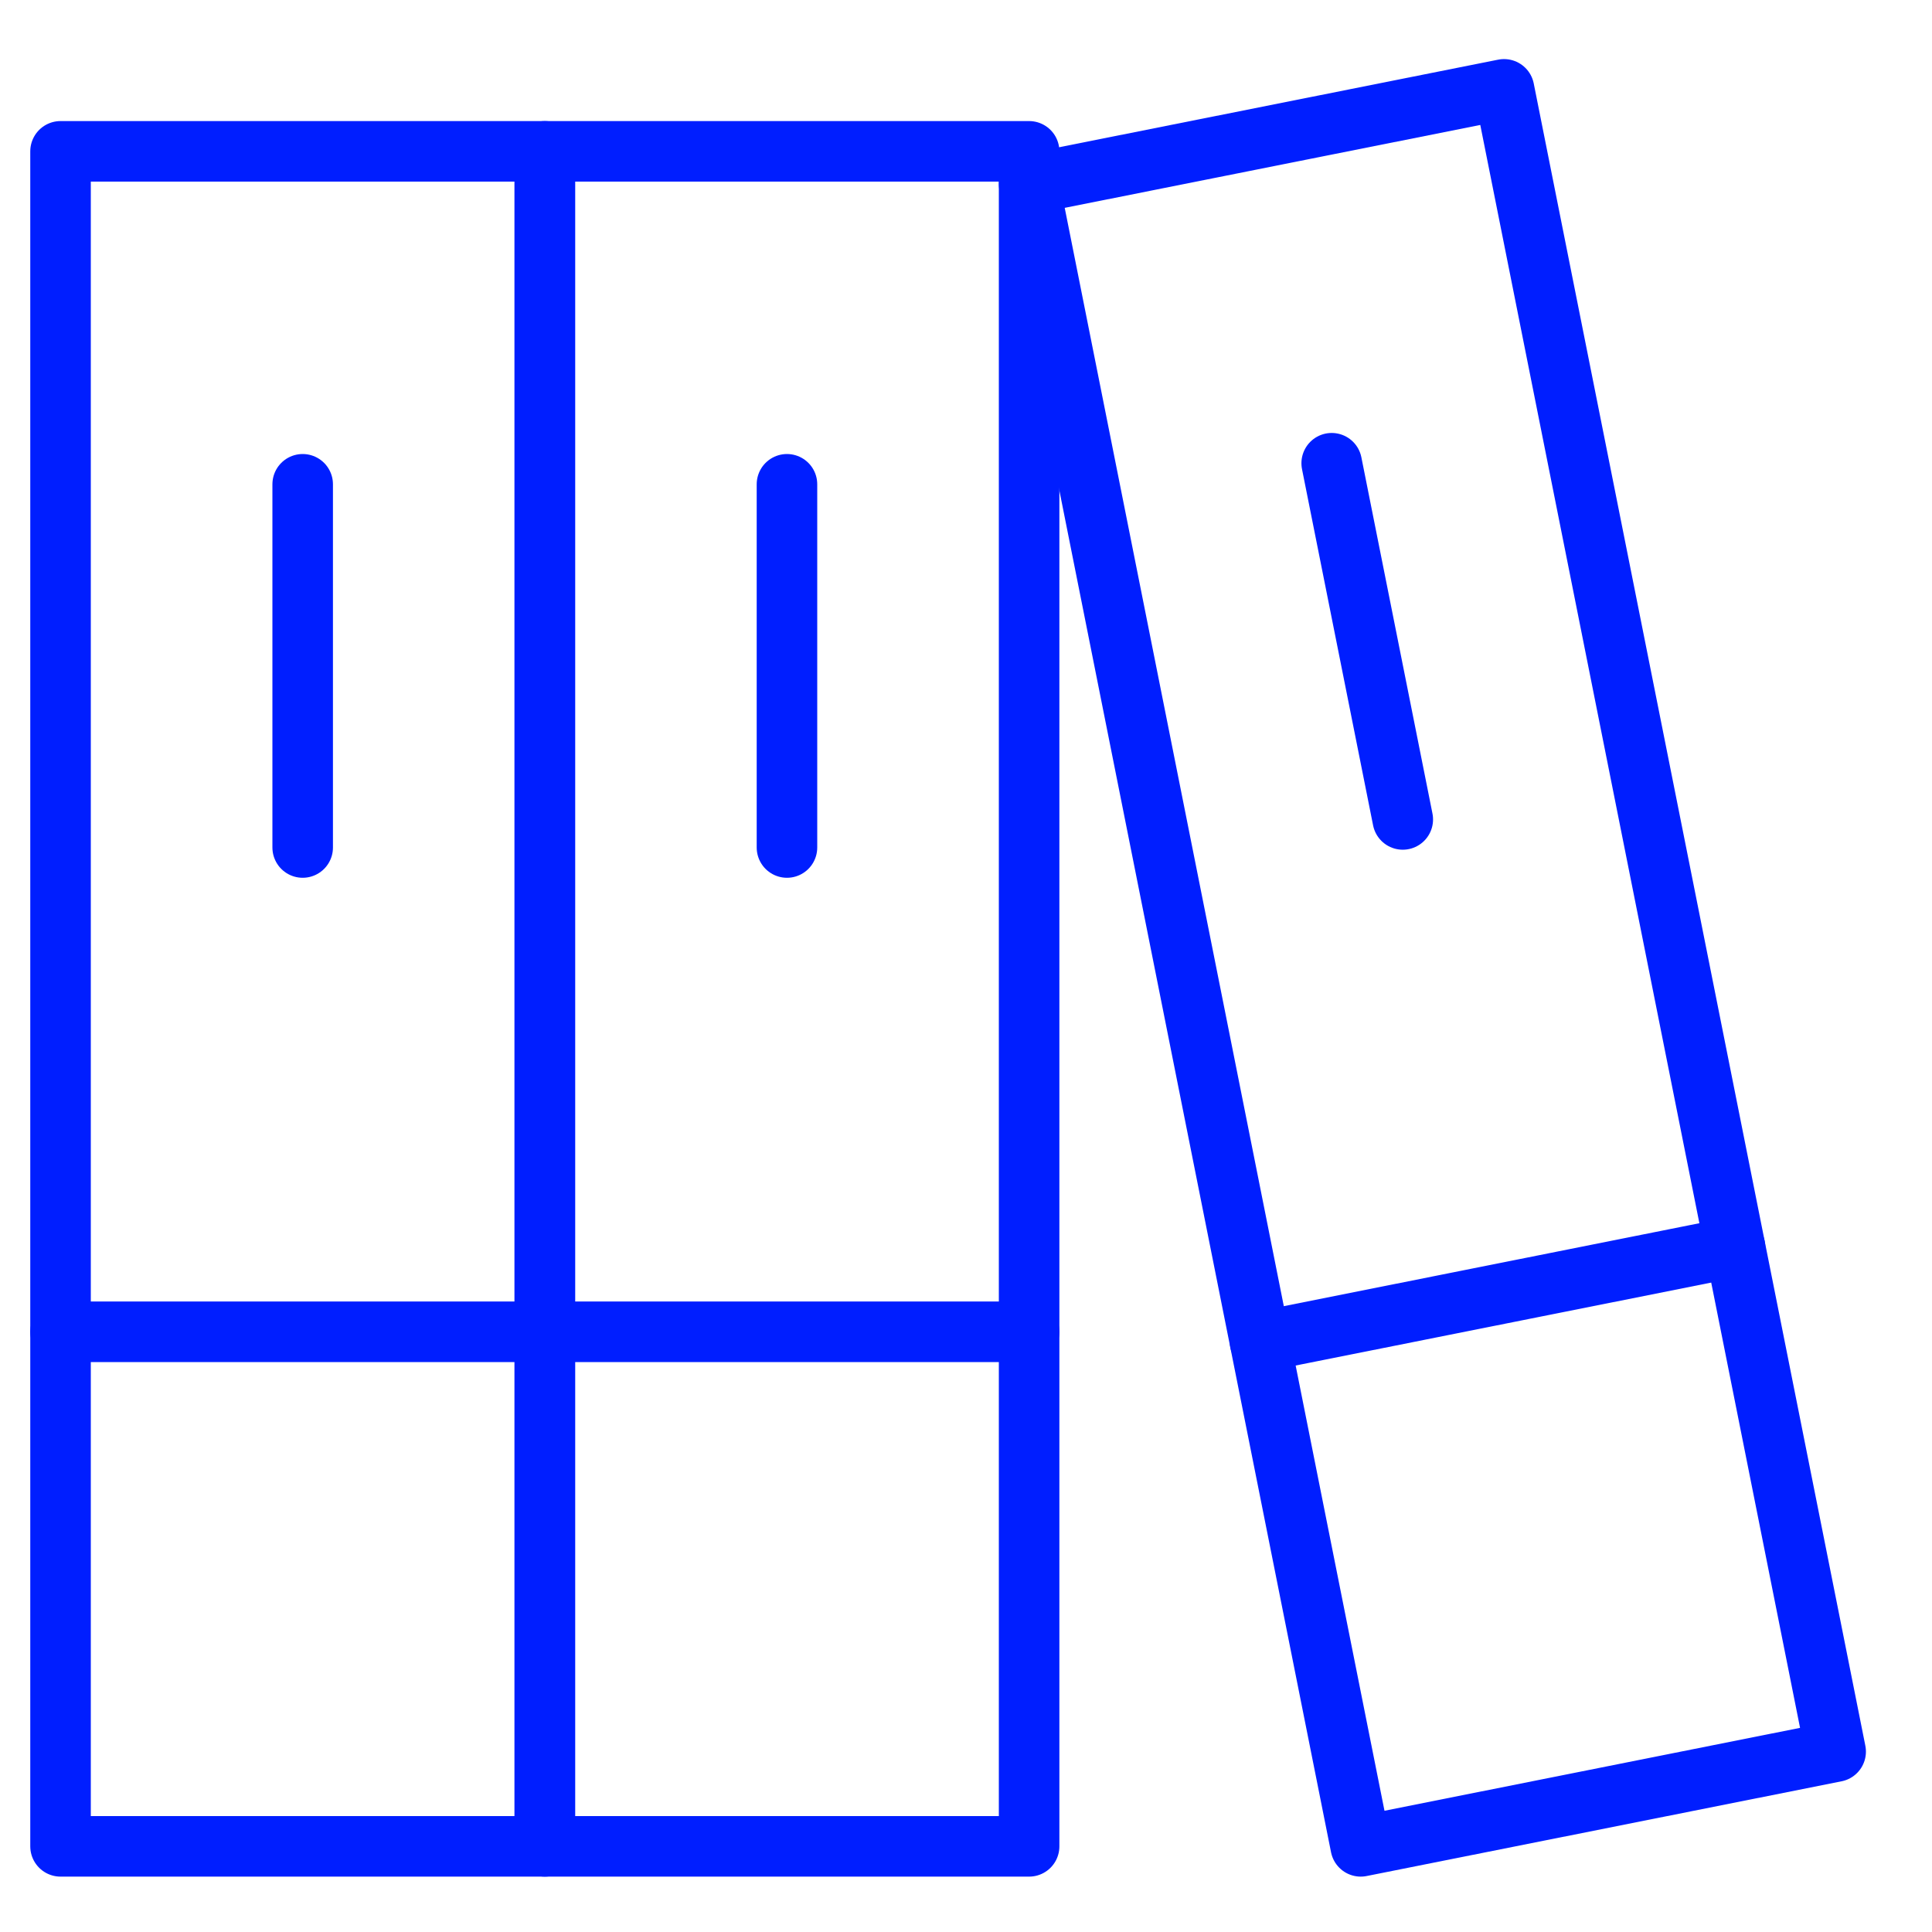
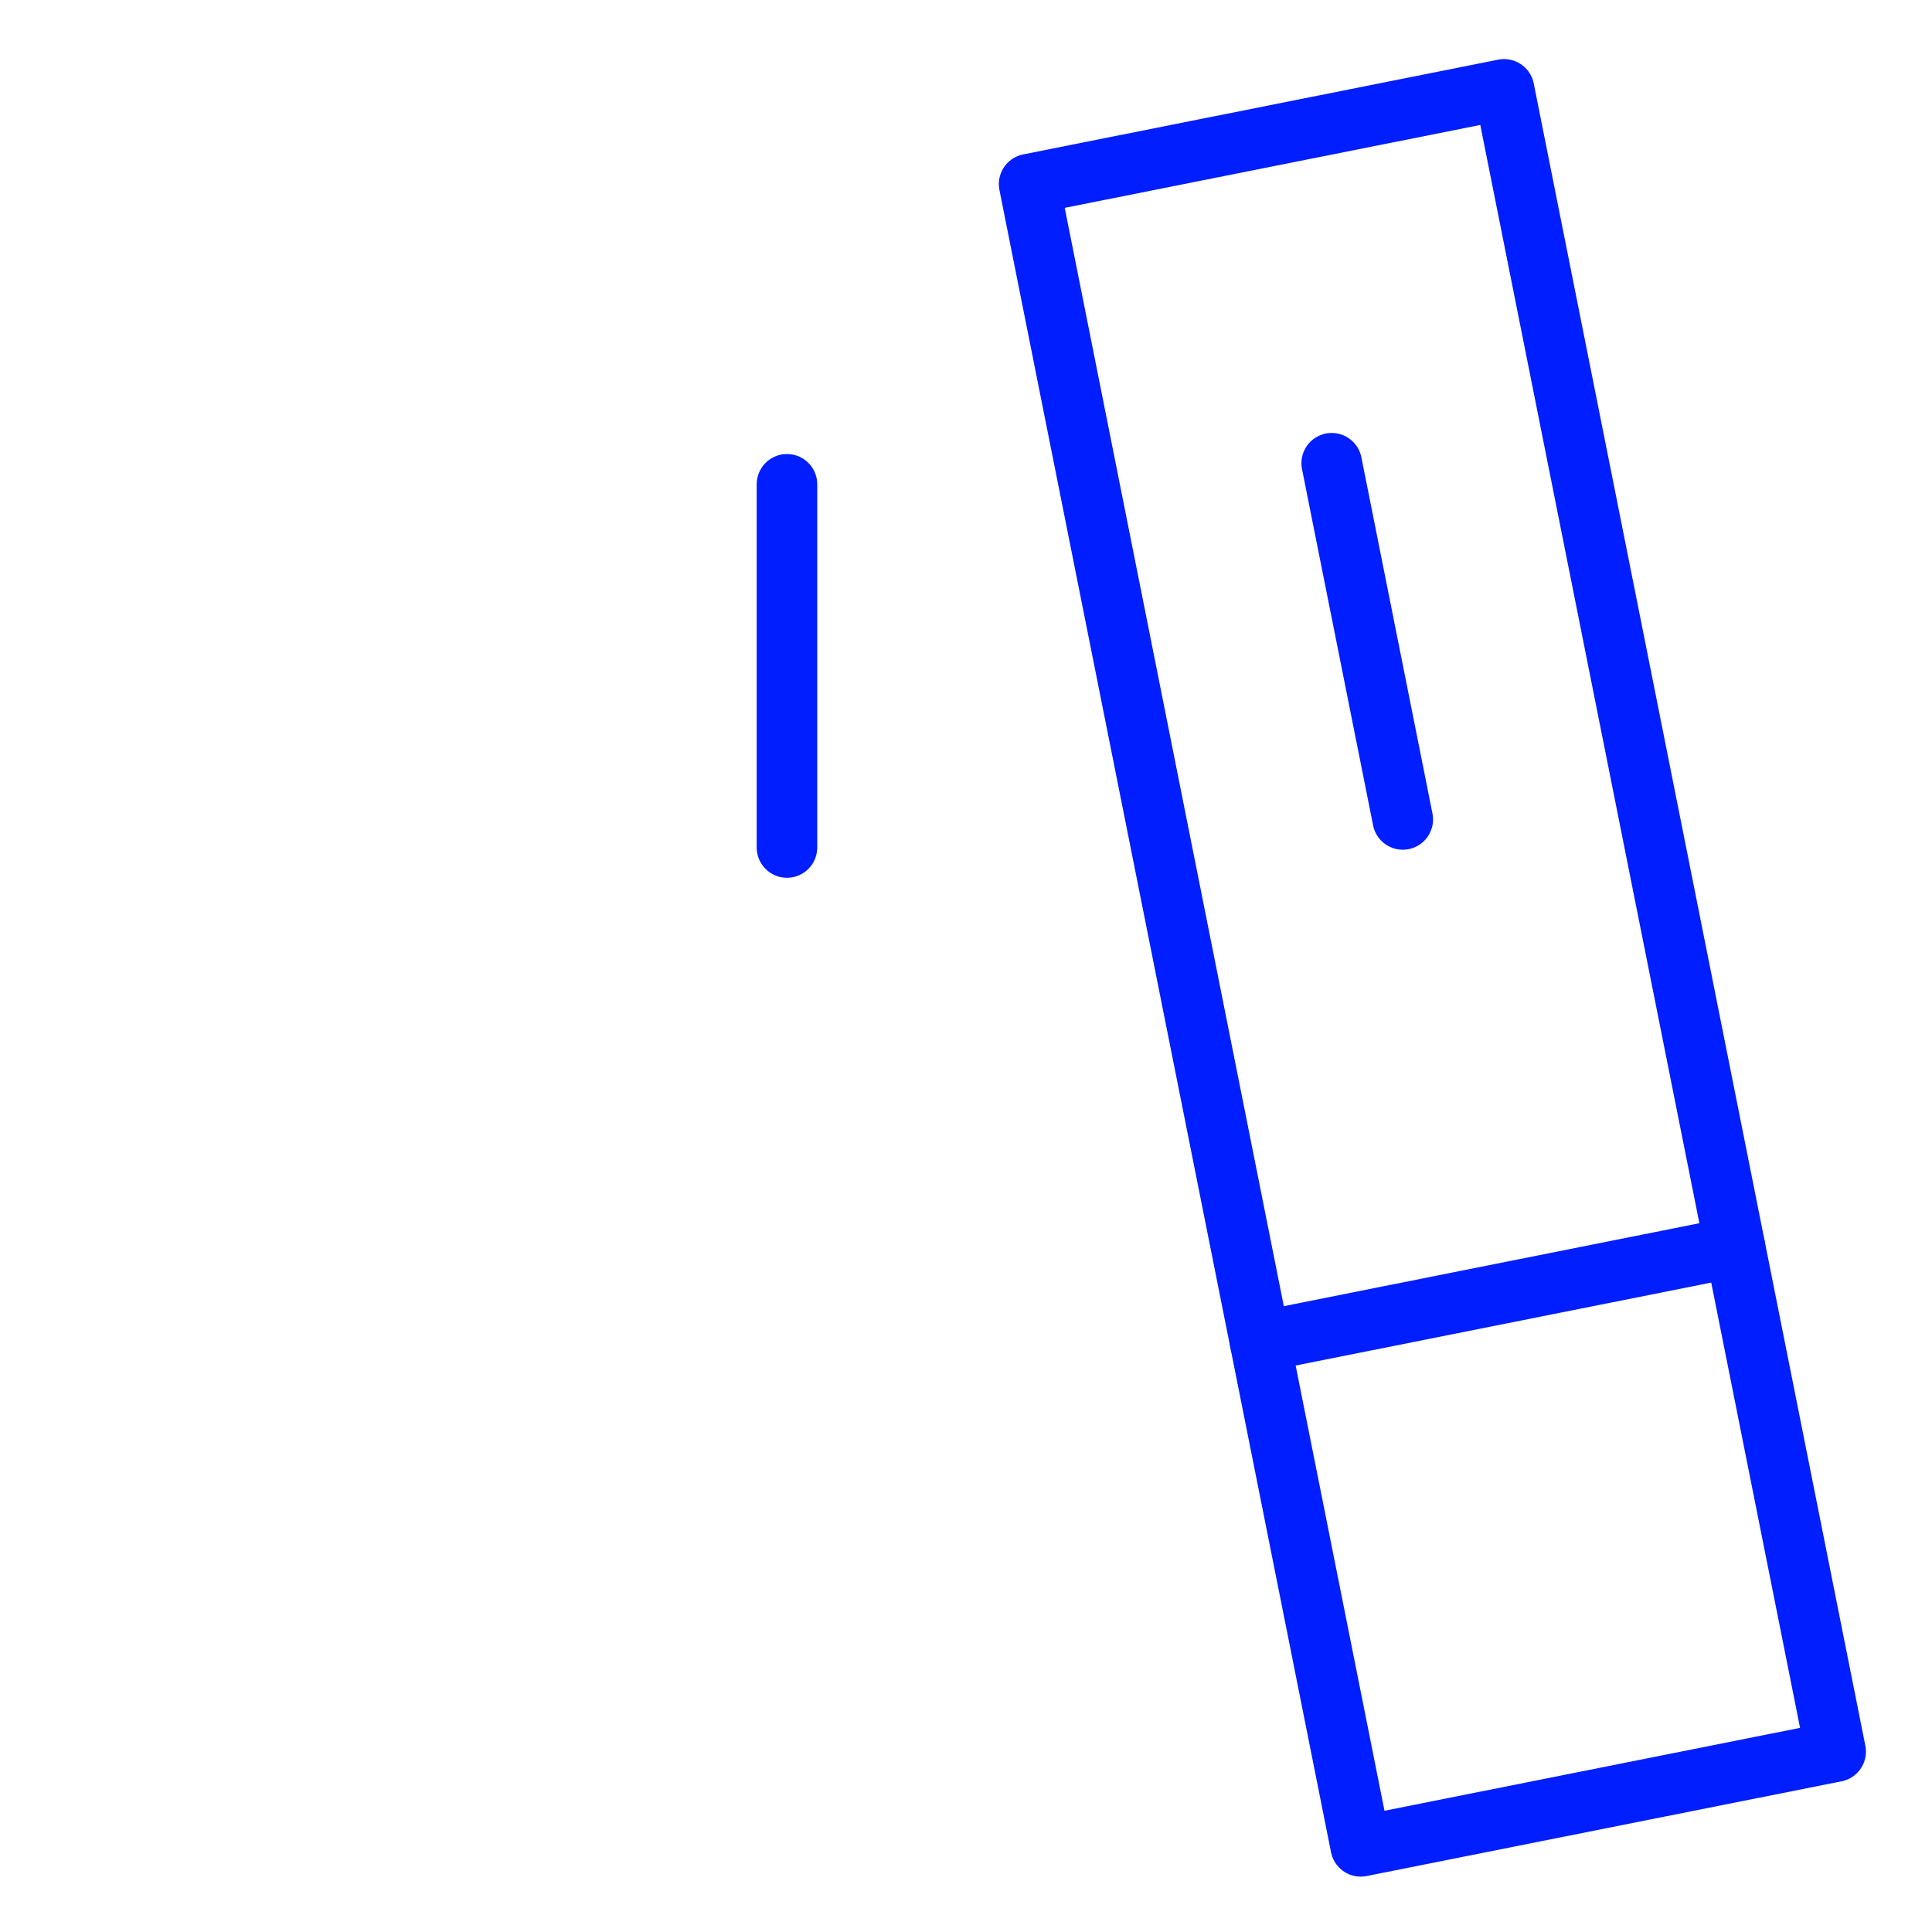
<svg xmlns="http://www.w3.org/2000/svg" width="120px" height="120px" viewBox="0 0 120 120" version="1.1">
  <title>business-finance/large/books</title>
  <g id="business-finance/large/books" stroke="none" stroke-width="1" fill="none" fill-rule="evenodd" stroke-linecap="round" stroke-linejoin="round">
    <g id="Group" transform="translate(3.76, 5.17)" stroke="#001EFF" stroke-width="3.76">
      <g id="Shape">
-         <line x1="15.04" y1="24.91" x2="15.04" y2="47.47" />
-         <line x1="0" y1="77.55" x2="30.08" y2="77.55" />
        <line x1="45.12" y1="24.91" x2="45.12" y2="47.47" />
-         <line x1="30.08" y1="77.55" x2="60.16" y2="77.55" />
        <line x1="78.954" y1="23.602" x2="83.369" y2="45.727" />
        <line x1="74.504" y1="78.169" x2="104.003" y2="72.282" />
-         <polygon points="0 4.23 0 86.48 0 109.51 30.08 109.51 30.08 86.48 30.08 4.23" />
-         <polygon points="30.08 4.23 30.08 86.48 30.08 109.51 60.16 109.51 60.16 86.48 60.16 4.23" />
        <polygon points="60.16 6.264 76.251 86.926 80.757 109.51 110.256 103.626 105.75 81.039 89.659 0.38" />
      </g>
    </g>
  </g>
</svg>